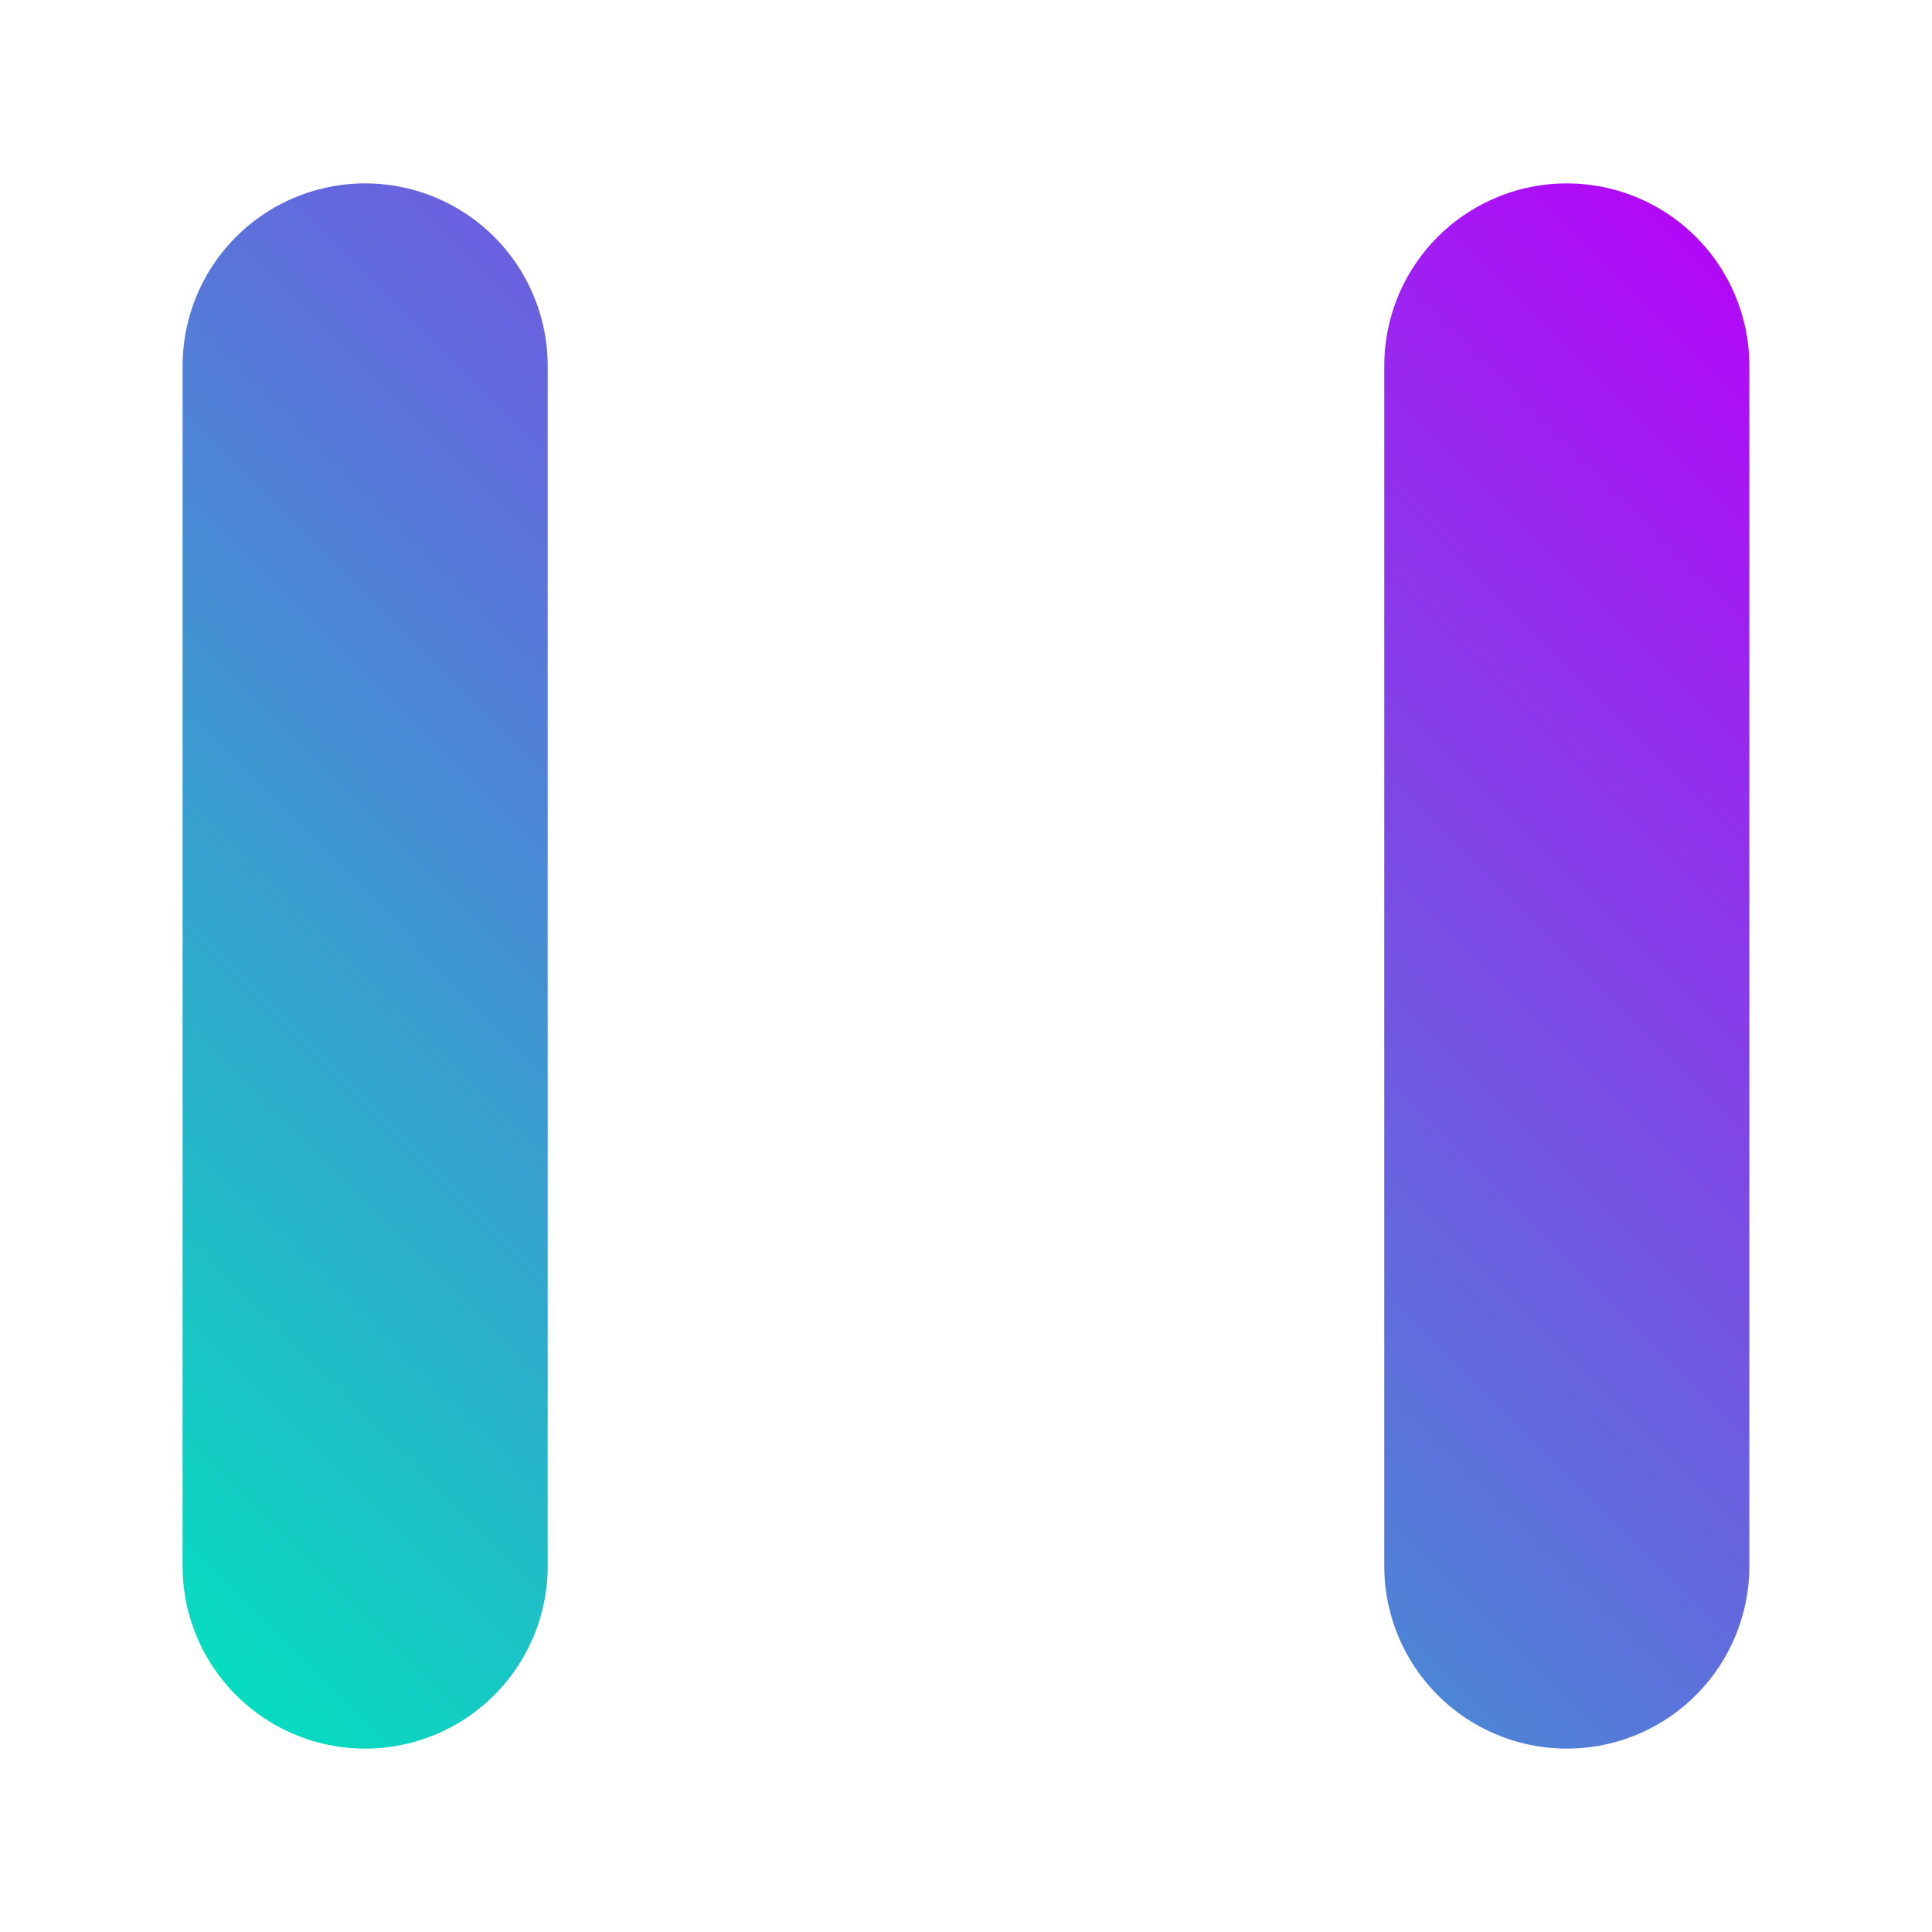
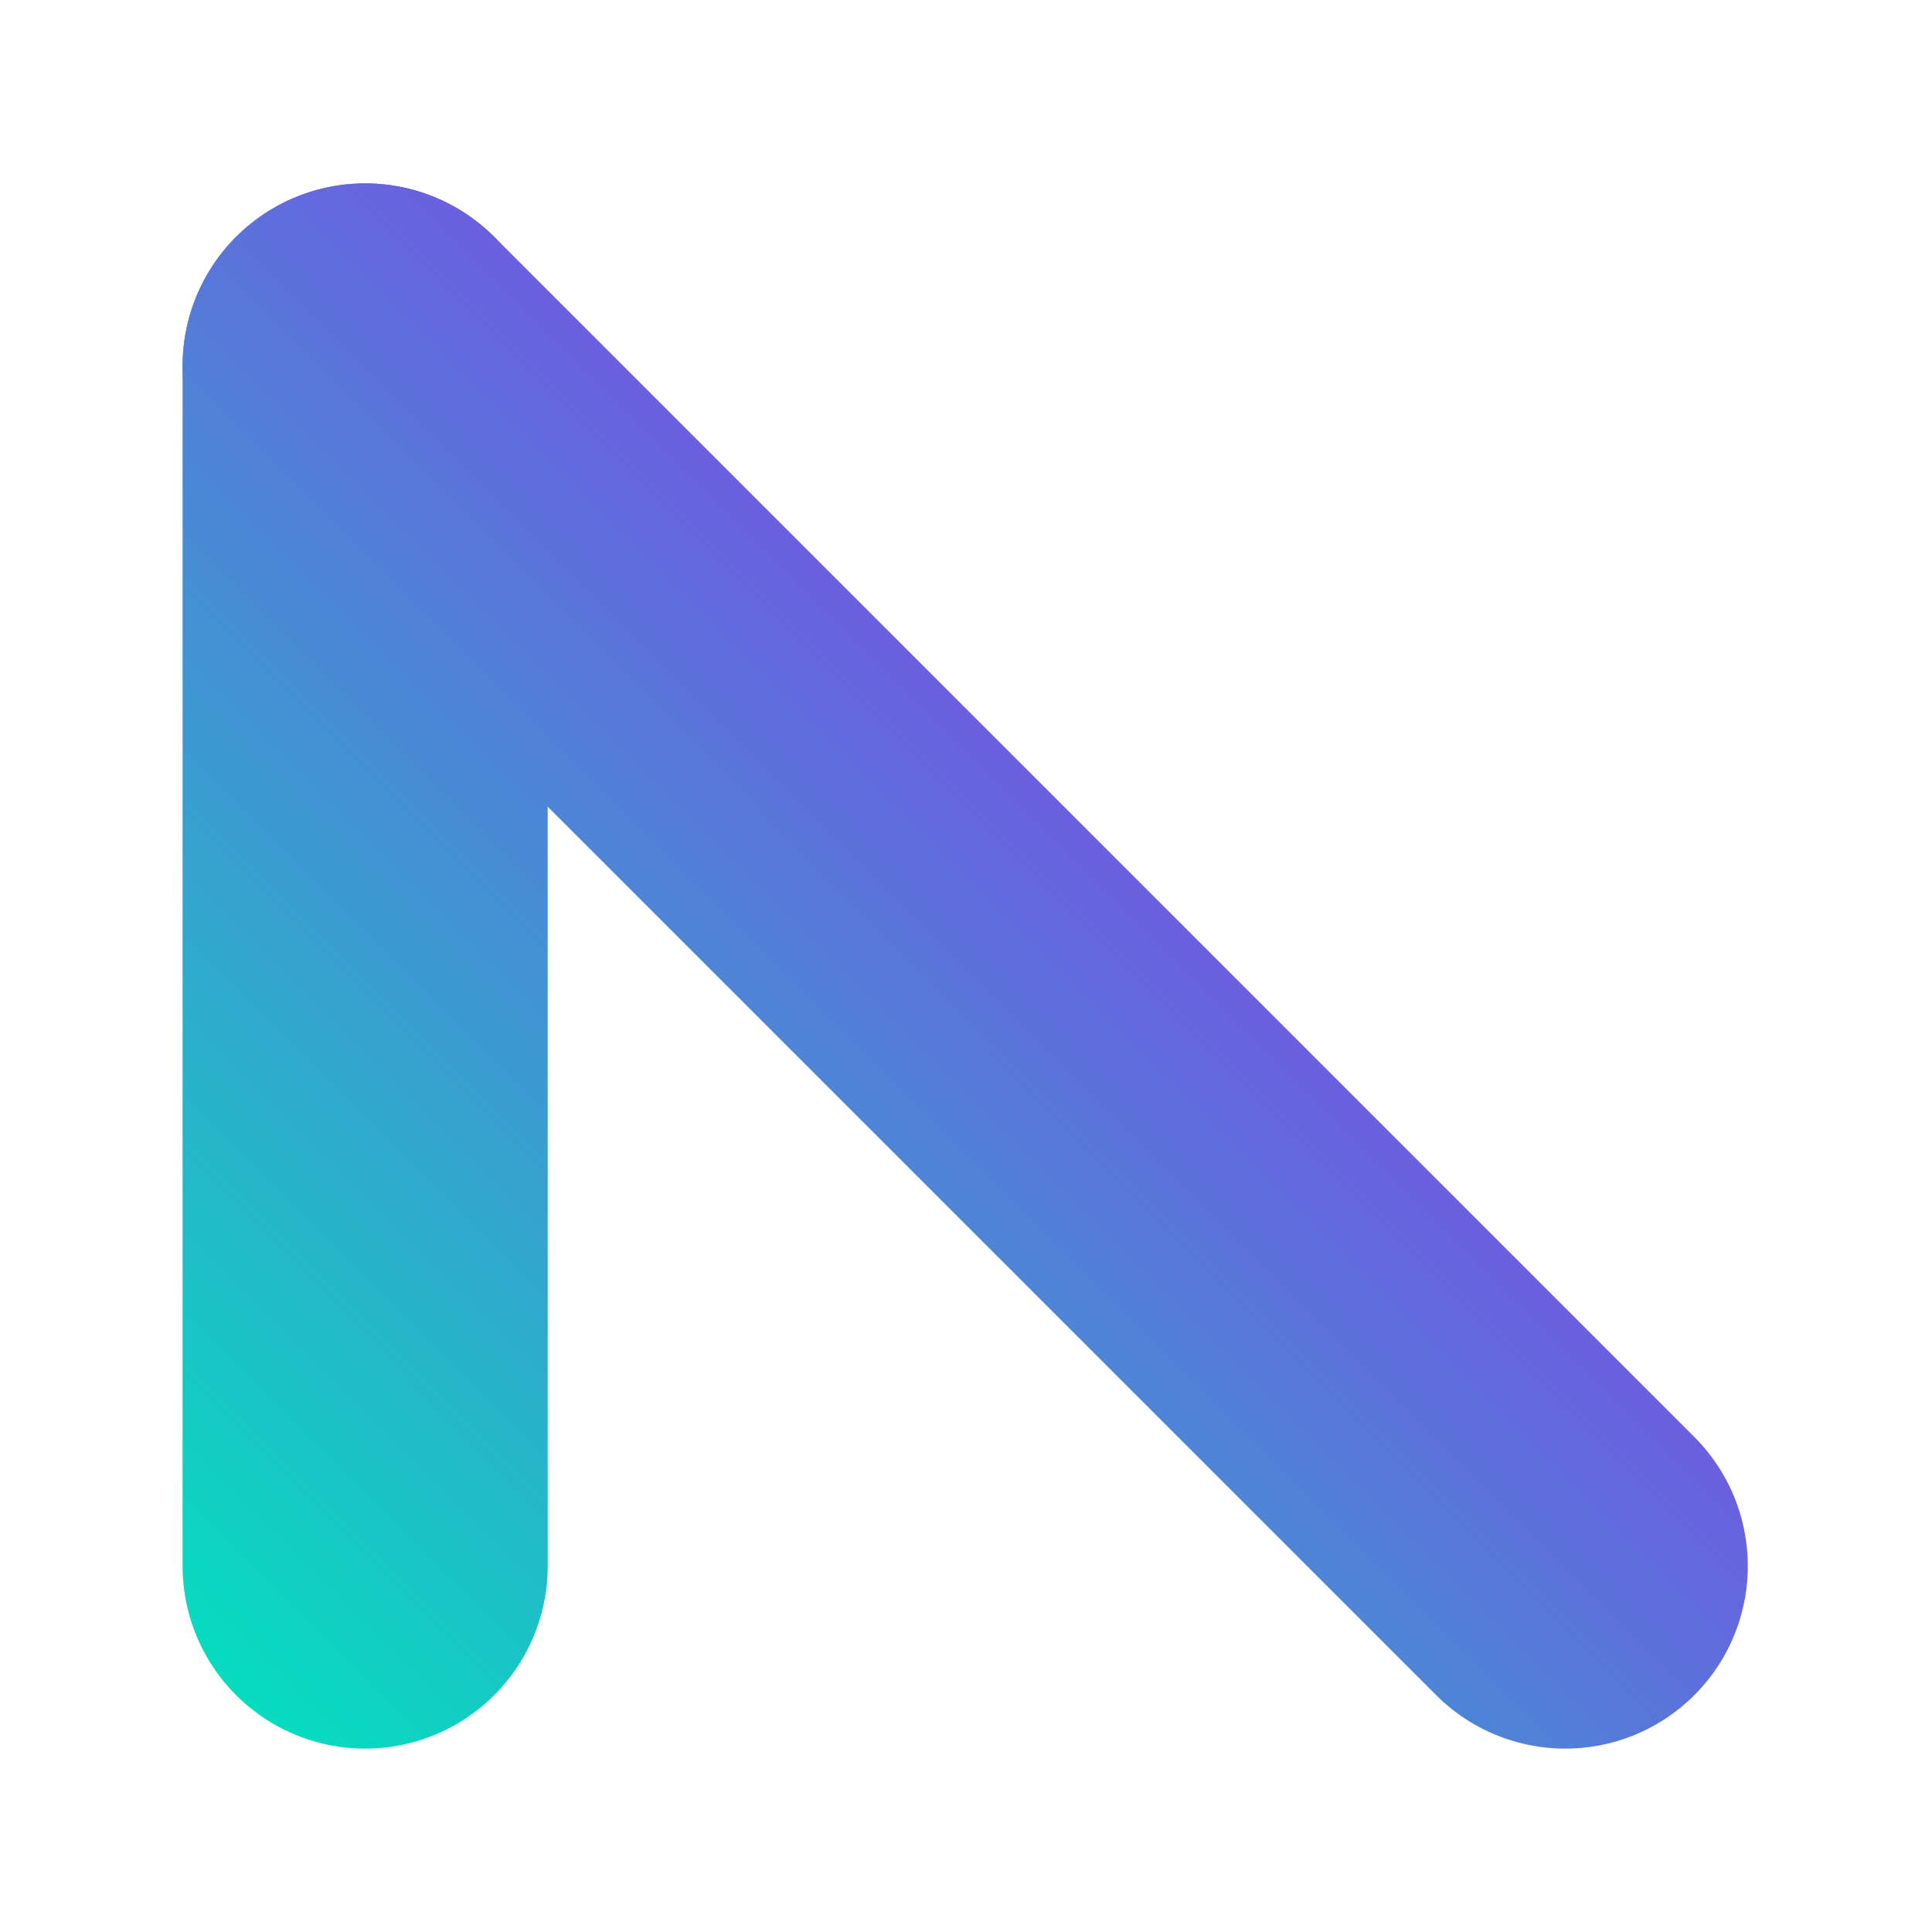
<svg xmlns="http://www.w3.org/2000/svg" xmlns:ns1="http://www.inkscape.org/namespaces/inkscape" xmlns:ns2="http://sodipodi.sourceforge.net/DTD/sodipodi-0.dtd" xmlns:xlink="http://www.w3.org/1999/xlink" width="600" height="600" viewBox="0 0 158.75 158.75" version="1.1" id="svg1" ns1:export-filename="로보토로고심플rev.png" ns1:export-xdpi="96" ns1:export-ydpi="96" ns1:version="1.3 (0e150ed6c4, 2023-07-21)" ns2:docname="penvotlogosimple.svg">
  <ns2:namedview id="namedview1" pagecolor="#ffffff" bordercolor="#666666" borderopacity="1.0" ns1:showpageshadow="2" ns1:pageopacity="0.0" ns1:pagecheckerboard="0" ns1:deskcolor="#d1d1d1" ns1:document-units="mm" ns1:zoom="1.2863133" ns1:cx="418.24957" ns1:cy="282.59055" ns1:window-width="2304" ns1:window-height="1217" ns1:window-x="-7" ns1:window-y="133" ns1:window-maximized="1" ns1:current-layer="layer1" />
  <defs id="defs1">
    <linearGradient id="linearGradient20" ns1:collect="always">
      <stop style="stop-color:#00e4bd;stop-opacity:1;" offset="0" id="stop20" />
      <stop style="stop-color:#b800f9;stop-opacity:1;" offset="1" id="stop21" />
    </linearGradient>
    <linearGradient id="linearGradient49" ns1:collect="always">
      <stop style="stop-color:#50b673;stop-opacity:0.489;" offset="0.393" id="stop49" />
      <stop style="stop-color:#6cbec2;stop-opacity:0.478;" offset="0.574" id="stop50" />
    </linearGradient>
    <linearGradient ns1:collect="always" xlink:href="#linearGradient49" id="linearGradient51" gradientUnits="userSpaceOnUse" x1="16.998" y1="126.101" x2="145.742" y2="126.101" gradientTransform="translate(-1.995,-46.726)" />
    <linearGradient ns1:collect="always" xlink:href="#linearGradient49" id="linearGradient52" gradientUnits="userSpaceOnUse" x1="16.998" y1="126.101" x2="145.742" y2="126.101" gradientTransform="translate(-1.995,-46.599)" />
    <linearGradient ns1:collect="always" xlink:href="#linearGradient49" id="linearGradient53" gradientUnits="userSpaceOnUse" x1="16.998" y1="126.101" x2="145.742" y2="126.101" gradientTransform="translate(-1.867,-46.726)" />
    <linearGradient ns1:collect="always" xlink:href="#linearGradient49" id="linearGradient54" gradientUnits="userSpaceOnUse" x1="16.998" y1="126.101" x2="145.742" y2="126.101" gradientTransform="translate(-1.995,-46.726)" />
    <linearGradient ns1:collect="always" xlink:href="#linearGradient20" id="linearGradient21" x1="15.003" y1="143.681" x2="143.743" y2="15.069" gradientUnits="userSpaceOnUse" />
  </defs>
  <g ns1:label="Layer 1" ns1:groupmode="layer" id="layer1">
    <g id="g1" style="stroke:url(#linearGradient21)">
      <path style="fill:url(#linearGradient51);fill-opacity:1;stroke:url(#linearGradient21);stroke-width:30;stroke-linecap:round;stroke-linejoin:round;stroke-dasharray:none;stroke-opacity:1" d="M 30.003,30.069 V 128.681" id="path1" />
      <path style="fill:url(#linearGradient52);fill-opacity:1;stroke:url(#linearGradient21);stroke-width:30;stroke-linecap:round;stroke-linejoin:round;stroke-dasharray:none;stroke-opacity:1" d="M 128.747,128.676 H 30.135" id="path2" />
-       <path style="fill:url(#linearGradient53);fill-opacity:1;stroke:url(#linearGradient21);stroke-width:30;stroke-linecap:round;stroke-linejoin:round;stroke-dasharray:none;stroke-opacity:1" d="m 128.743,30.069 v 98.612" id="path3" />
      <path style="fill:url(#linearGradient54);fill-opacity:1;stroke:url(#linearGradient21);stroke-width:30;stroke-linecap:round;stroke-linejoin:round;stroke-dasharray:none;stroke-opacity:1" d="m 30.003,30.069 98.612,98.612" id="path4" />
    </g>
  </g>
</svg>